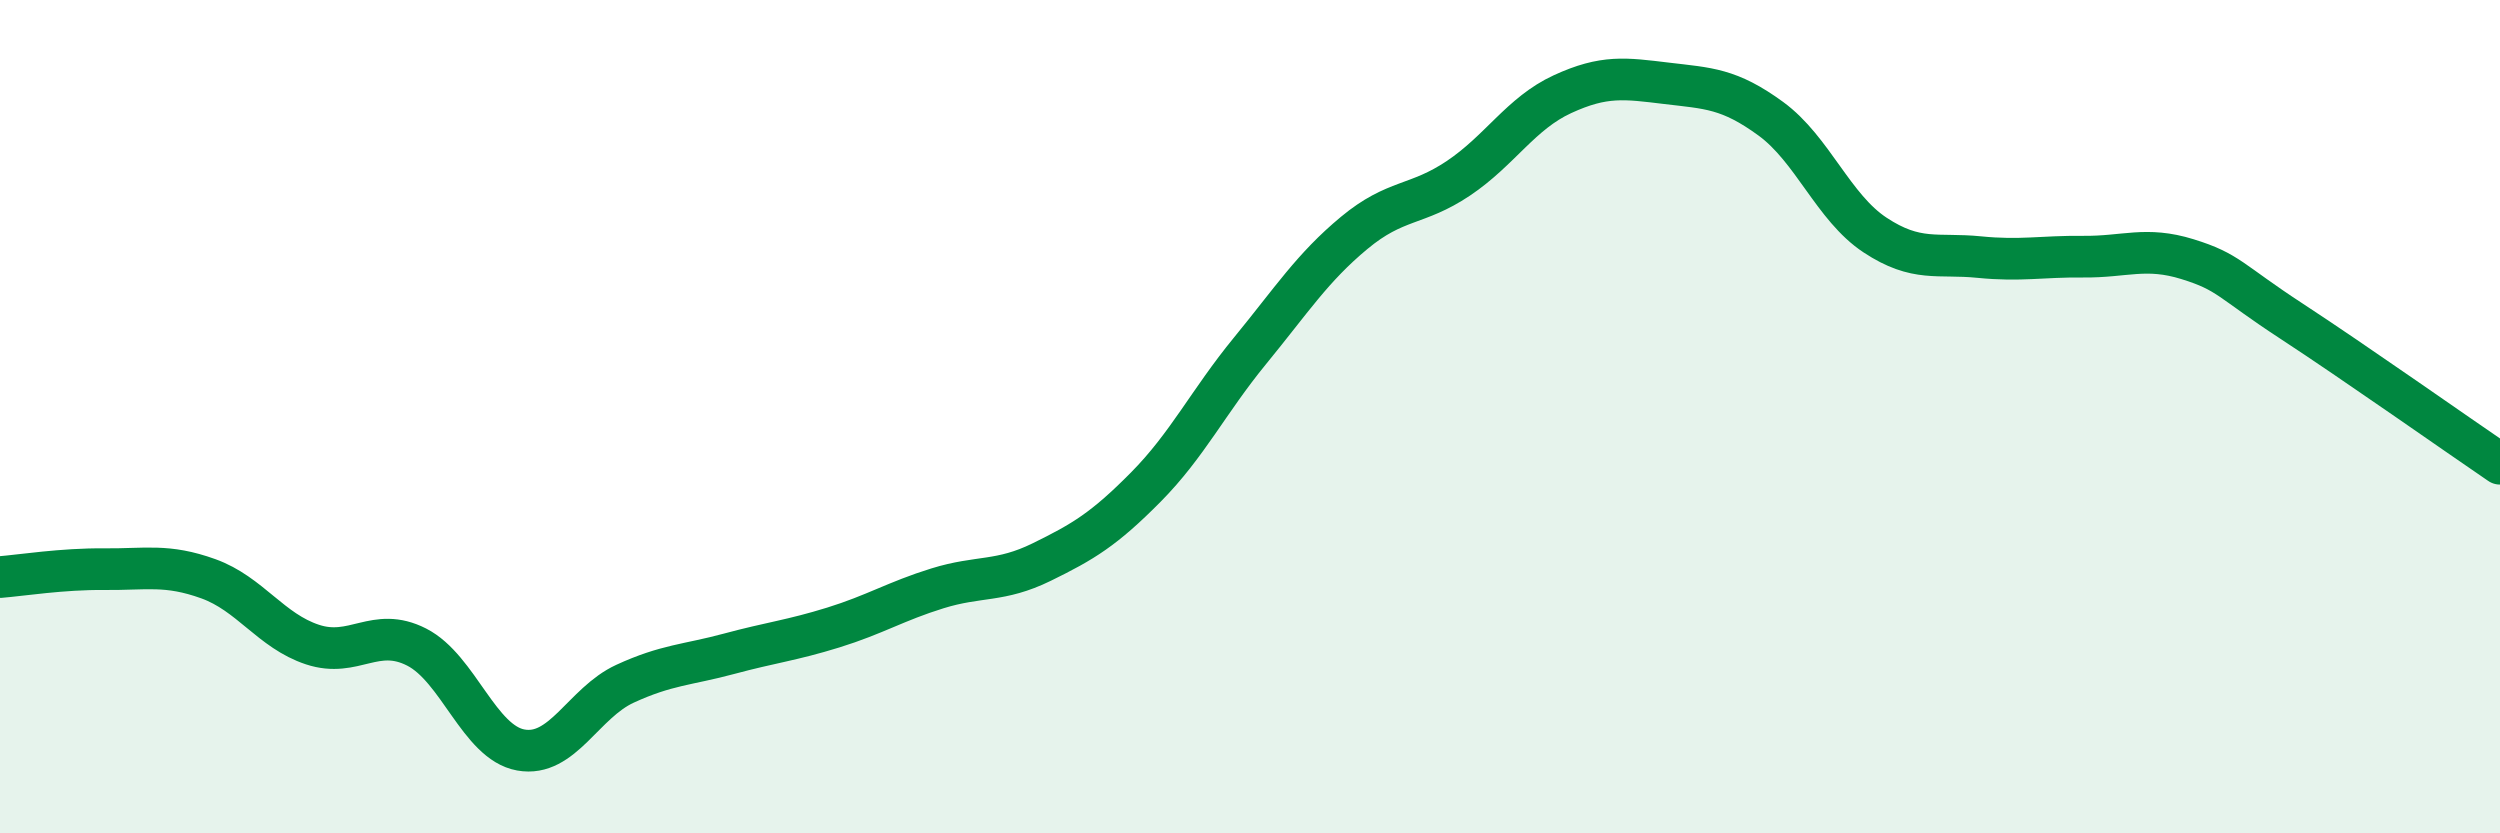
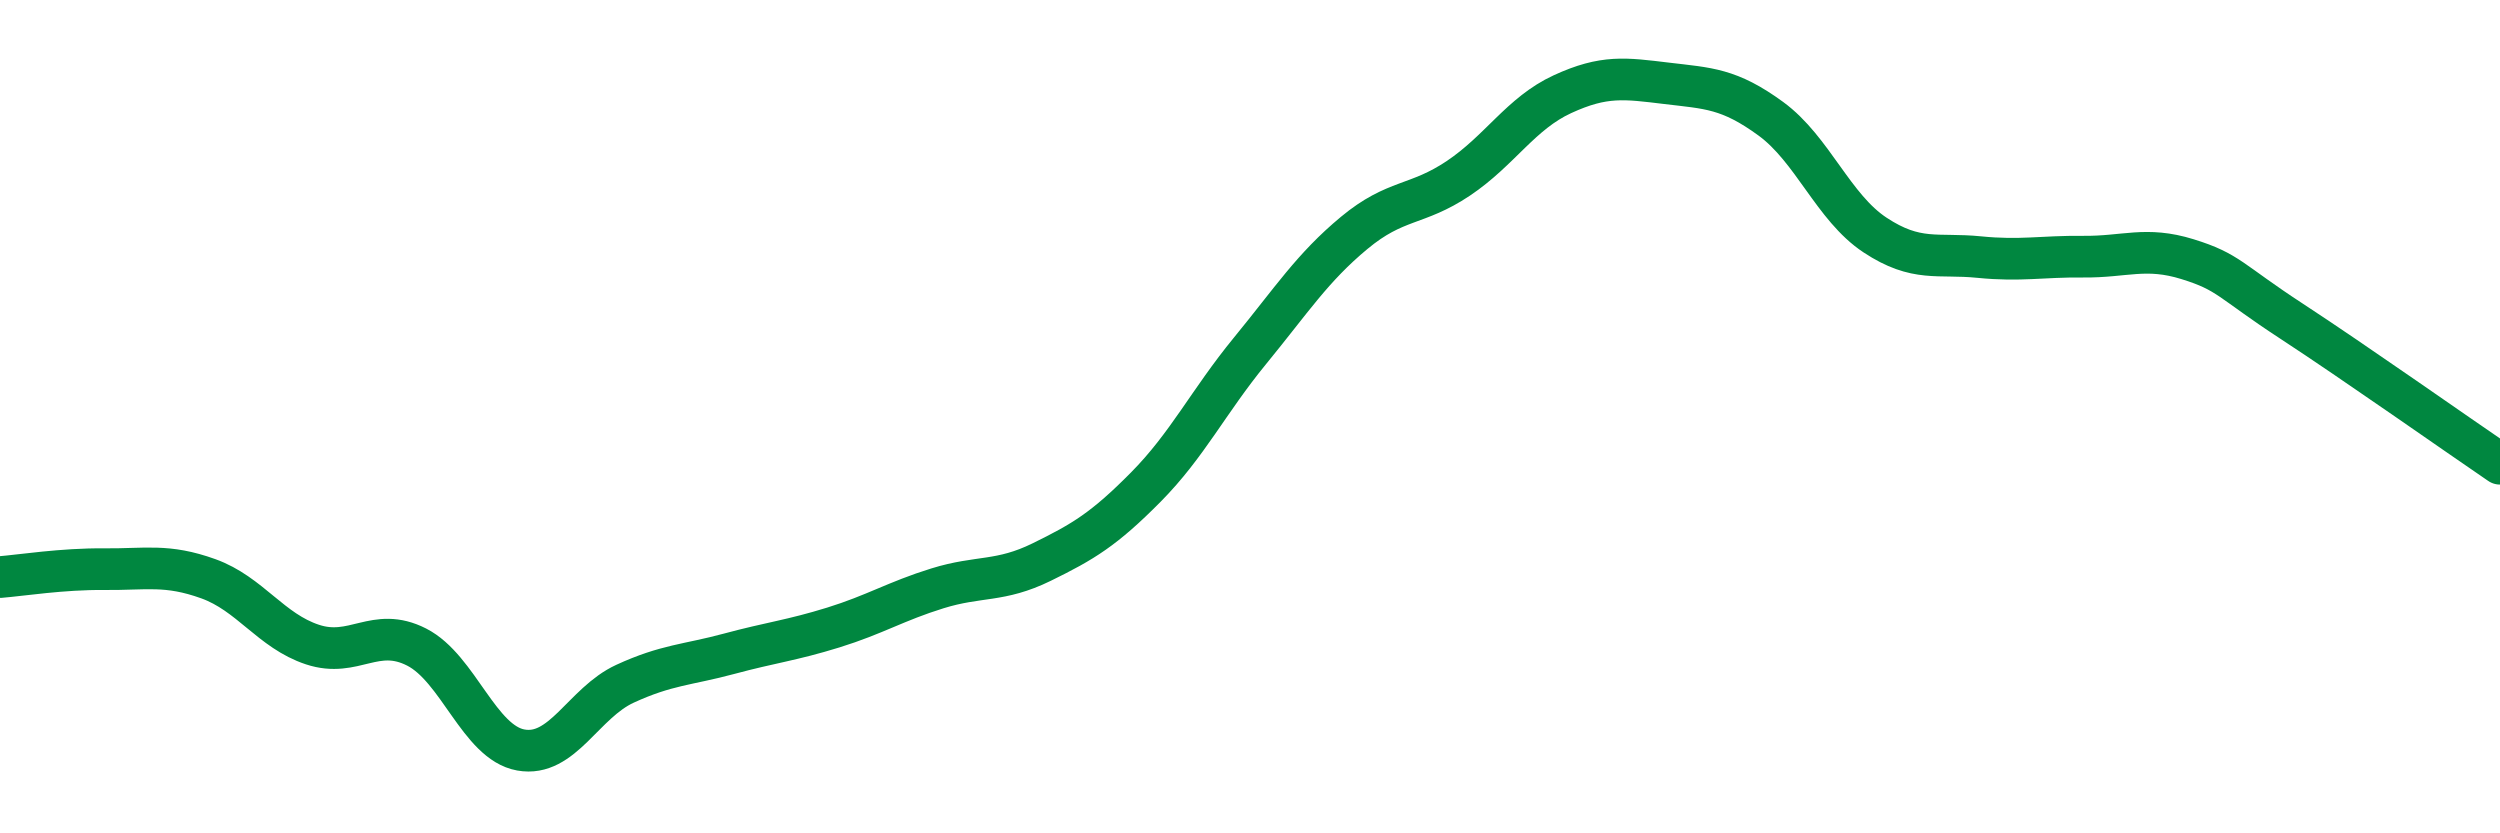
<svg xmlns="http://www.w3.org/2000/svg" width="60" height="20" viewBox="0 0 60 20">
-   <path d="M 0,13.85 C 0.5,13.81 1.5,13.65 2.5,13.66 C 3.5,13.67 4,13.53 5,13.89 C 6,14.25 6.5,15.14 7.5,15.47 C 8.5,15.8 9,15.02 10,15.53 C 11,16.04 11.5,17.82 12.5,18 C 13.5,18.18 14,16.87 15,16.41 C 16,15.95 16.5,15.96 17.5,15.69 C 18.5,15.42 19,15.37 20,15.06 C 21,14.75 21.5,14.43 22.5,14.12 C 23.5,13.81 24,13.98 25,13.49 C 26,13 26.5,12.7 27.5,11.69 C 28.5,10.68 29,9.64 30,8.42 C 31,7.2 31.5,6.42 32.5,5.59 C 33.5,4.76 34,4.95 35,4.28 C 36,3.61 36.5,2.72 37.5,2.26 C 38.5,1.8 39,1.88 40,2 C 41,2.12 41.5,2.12 42.5,2.85 C 43.5,3.58 44,4.98 45,5.64 C 46,6.3 46.5,6.07 47.5,6.17 C 48.5,6.27 49,6.15 50,6.16 C 51,6.17 51.5,5.91 52.5,6.22 C 53.5,6.53 53.5,6.73 55,7.71 C 56.5,8.69 59,10.45 60,11.13L60 20L0 20Z" fill="#008740" opacity="0.1" stroke-linecap="round" stroke-linejoin="round" />
  <path d="M 0,13.85 C 0.5,13.81 1.5,13.65 2.5,13.66 C 3.5,13.67 4,13.53 5,13.89 C 6,14.25 6.5,15.14 7.5,15.47 C 8.5,15.8 9,15.02 10,15.53 C 11,16.04 11.5,17.82 12.5,18 C 13.5,18.18 14,16.87 15,16.41 C 16,15.95 16.5,15.96 17.5,15.69 C 18.5,15.42 19,15.37 20,15.06 C 21,14.75 21.5,14.43 22.5,14.12 C 23.5,13.81 24,13.98 25,13.49 C 26,13 26.5,12.7 27.5,11.69 C 28.5,10.68 29,9.64 30,8.42 C 31,7.2 31.5,6.42 32.5,5.59 C 33.5,4.76 34,4.95 35,4.28 C 36,3.61 36.5,2.72 37.5,2.26 C 38.5,1.8 39,1.88 40,2 C 41,2.12 41.5,2.12 42.5,2.85 C 43.5,3.58 44,4.98 45,5.64 C 46,6.3 46.5,6.07 47.5,6.17 C 48.5,6.27 49,6.15 50,6.16 C 51,6.17 51.5,5.91 52.5,6.22 C 53.5,6.53 53.5,6.73 55,7.71 C 56.5,8.69 59,10.45 60,11.13" stroke="#008740" stroke-width="1" fill="none" stroke-linecap="round" stroke-linejoin="round" />
</svg>